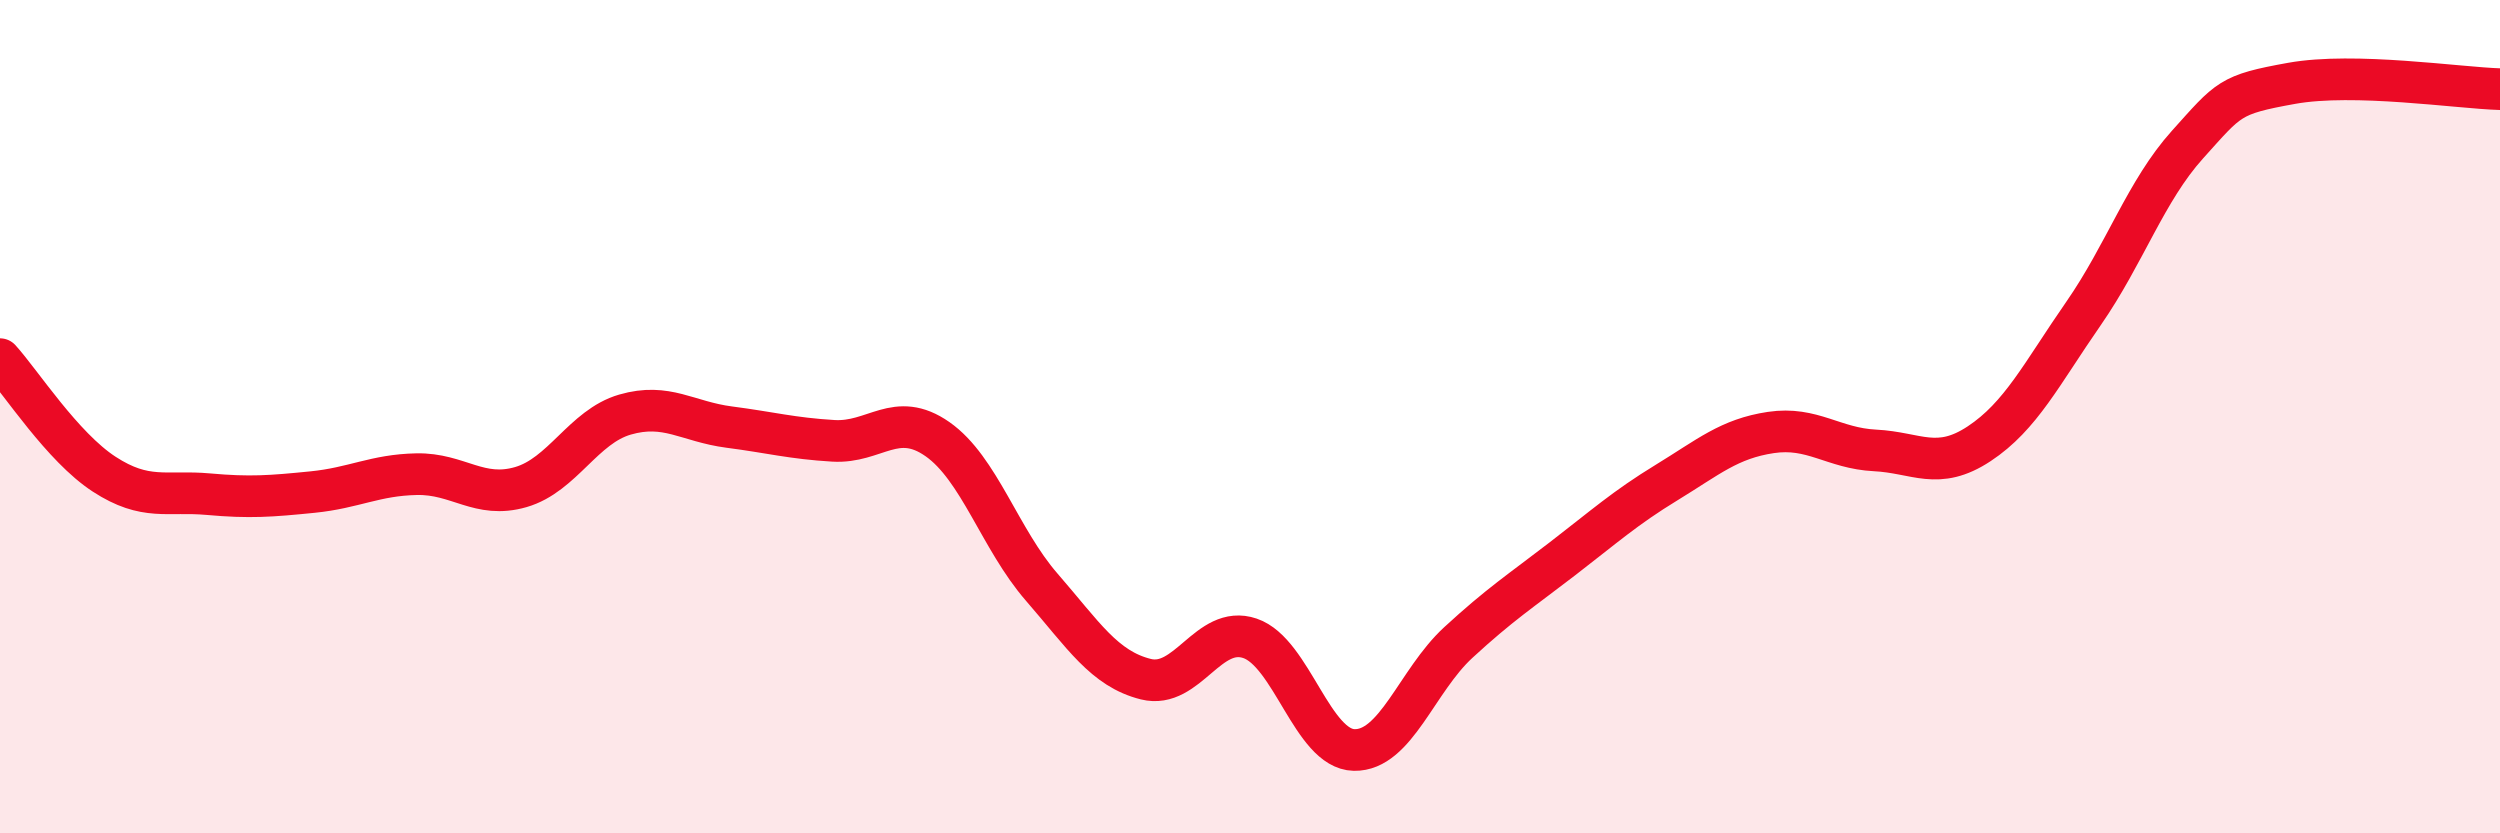
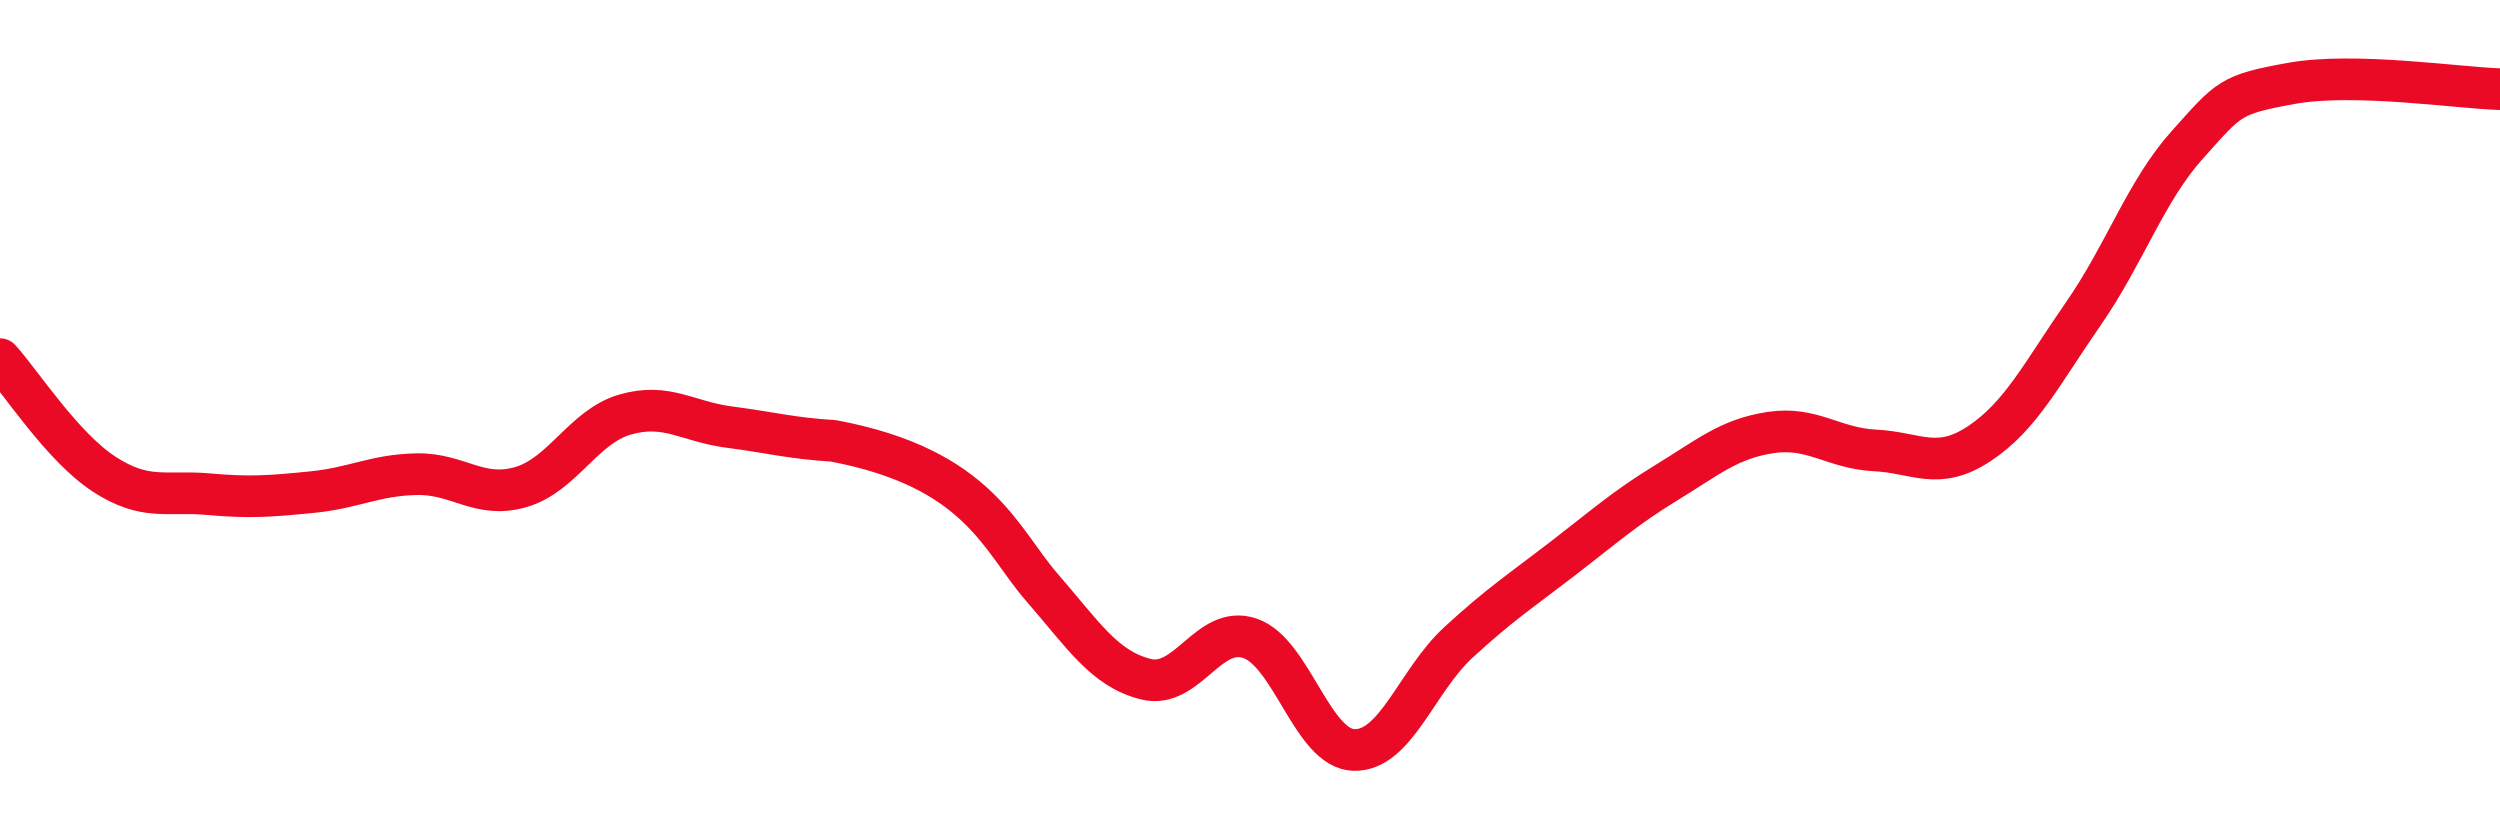
<svg xmlns="http://www.w3.org/2000/svg" width="60" height="20" viewBox="0 0 60 20">
-   <path d="M 0,8.62 C 0.5,9.17 1.5,10.73 2.5,11.38 C 3.5,12.03 4,11.77 5,11.86 C 6,11.95 6.5,11.91 7.5,11.81 C 8.5,11.71 9,11.4 10,11.38 C 11,11.36 11.5,11.98 12.5,11.69 C 13.5,11.4 14,10.24 15,9.95 C 16,9.66 16.5,10.12 17.5,10.25 C 18.5,10.38 19,10.52 20,10.58 C 21,10.64 21.5,9.84 22.5,10.54 C 23.5,11.24 24,12.94 25,14.09 C 26,15.24 26.5,16.05 27.5,16.3 C 28.5,16.55 29,14.98 30,15.32 C 31,15.66 31.5,17.98 32.5,18 C 33.5,18.02 34,16.34 35,15.42 C 36,14.5 36.5,14.18 37.5,13.41 C 38.5,12.64 39,12.19 40,11.58 C 41,10.97 41.5,10.53 42.5,10.38 C 43.5,10.23 44,10.76 45,10.81 C 46,10.86 46.5,11.31 47.5,10.65 C 48.5,9.99 49,8.97 50,7.53 C 51,6.09 51.5,4.58 52.5,3.47 C 53.5,2.36 53.5,2.27 55,2 C 56.5,1.73 59,2.11 60,2.14L60 20L0 20Z" fill="#EB0A25" opacity="0.1" stroke-linecap="round" stroke-linejoin="round" />
-   <path d="M 0,8.62 C 0.5,9.17 1.5,10.73 2.5,11.38 C 3.5,12.03 4,11.77 5,11.86 C 6,11.95 6.5,11.91 7.5,11.81 C 8.5,11.71 9,11.4 10,11.38 C 11,11.36 11.5,11.98 12.5,11.69 C 13.5,11.4 14,10.24 15,9.95 C 16,9.66 16.5,10.12 17.5,10.25 C 18.5,10.38 19,10.52 20,10.58 C 21,10.64 21.5,9.84 22.5,10.54 C 23.5,11.24 24,12.94 25,14.09 C 26,15.24 26.5,16.05 27.5,16.3 C 28.5,16.55 29,14.98 30,15.32 C 31,15.66 31.5,17.98 32.5,18 C 33.5,18.02 34,16.34 35,15.42 C 36,14.5 36.5,14.18 37.5,13.41 C 38.5,12.64 39,12.19 40,11.58 C 41,10.97 41.5,10.53 42.5,10.38 C 43.5,10.23 44,10.76 45,10.81 C 46,10.86 46.5,11.31 47.5,10.65 C 48.5,9.99 49,8.97 50,7.53 C 51,6.09 51.5,4.58 52.5,3.47 C 53.5,2.36 53.5,2.27 55,2 C 56.5,1.73 59,2.11 60,2.14" stroke="#EB0A25" stroke-width="1" fill="none" stroke-linecap="round" stroke-linejoin="round" />
+   <path d="M 0,8.62 C 0.5,9.17 1.5,10.73 2.5,11.38 C 3.5,12.03 4,11.77 5,11.86 C 6,11.95 6.5,11.91 7.5,11.81 C 8.5,11.71 9,11.4 10,11.38 C 11,11.36 11.5,11.98 12.5,11.69 C 13.5,11.4 14,10.24 15,9.95 C 16,9.66 16.5,10.12 17.5,10.25 C 18.5,10.38 19,10.52 20,10.58 C 23.5,11.24 24,12.94 25,14.09 C 26,15.24 26.5,16.05 27.5,16.3 C 28.5,16.55 29,14.98 30,15.32 C 31,15.66 31.5,17.98 32.5,18 C 33.5,18.02 34,16.34 35,15.42 C 36,14.5 36.5,14.18 37.5,13.41 C 38.5,12.64 39,12.19 40,11.58 C 41,10.97 41.5,10.53 42.5,10.38 C 43.5,10.23 44,10.76 45,10.81 C 46,10.86 46.5,11.31 47.5,10.65 C 48.5,9.99 49,8.97 50,7.53 C 51,6.09 51.5,4.58 52.5,3.47 C 53.5,2.36 53.5,2.27 55,2 C 56.5,1.73 59,2.11 60,2.14" stroke="#EB0A25" stroke-width="1" fill="none" stroke-linecap="round" stroke-linejoin="round" />
</svg>